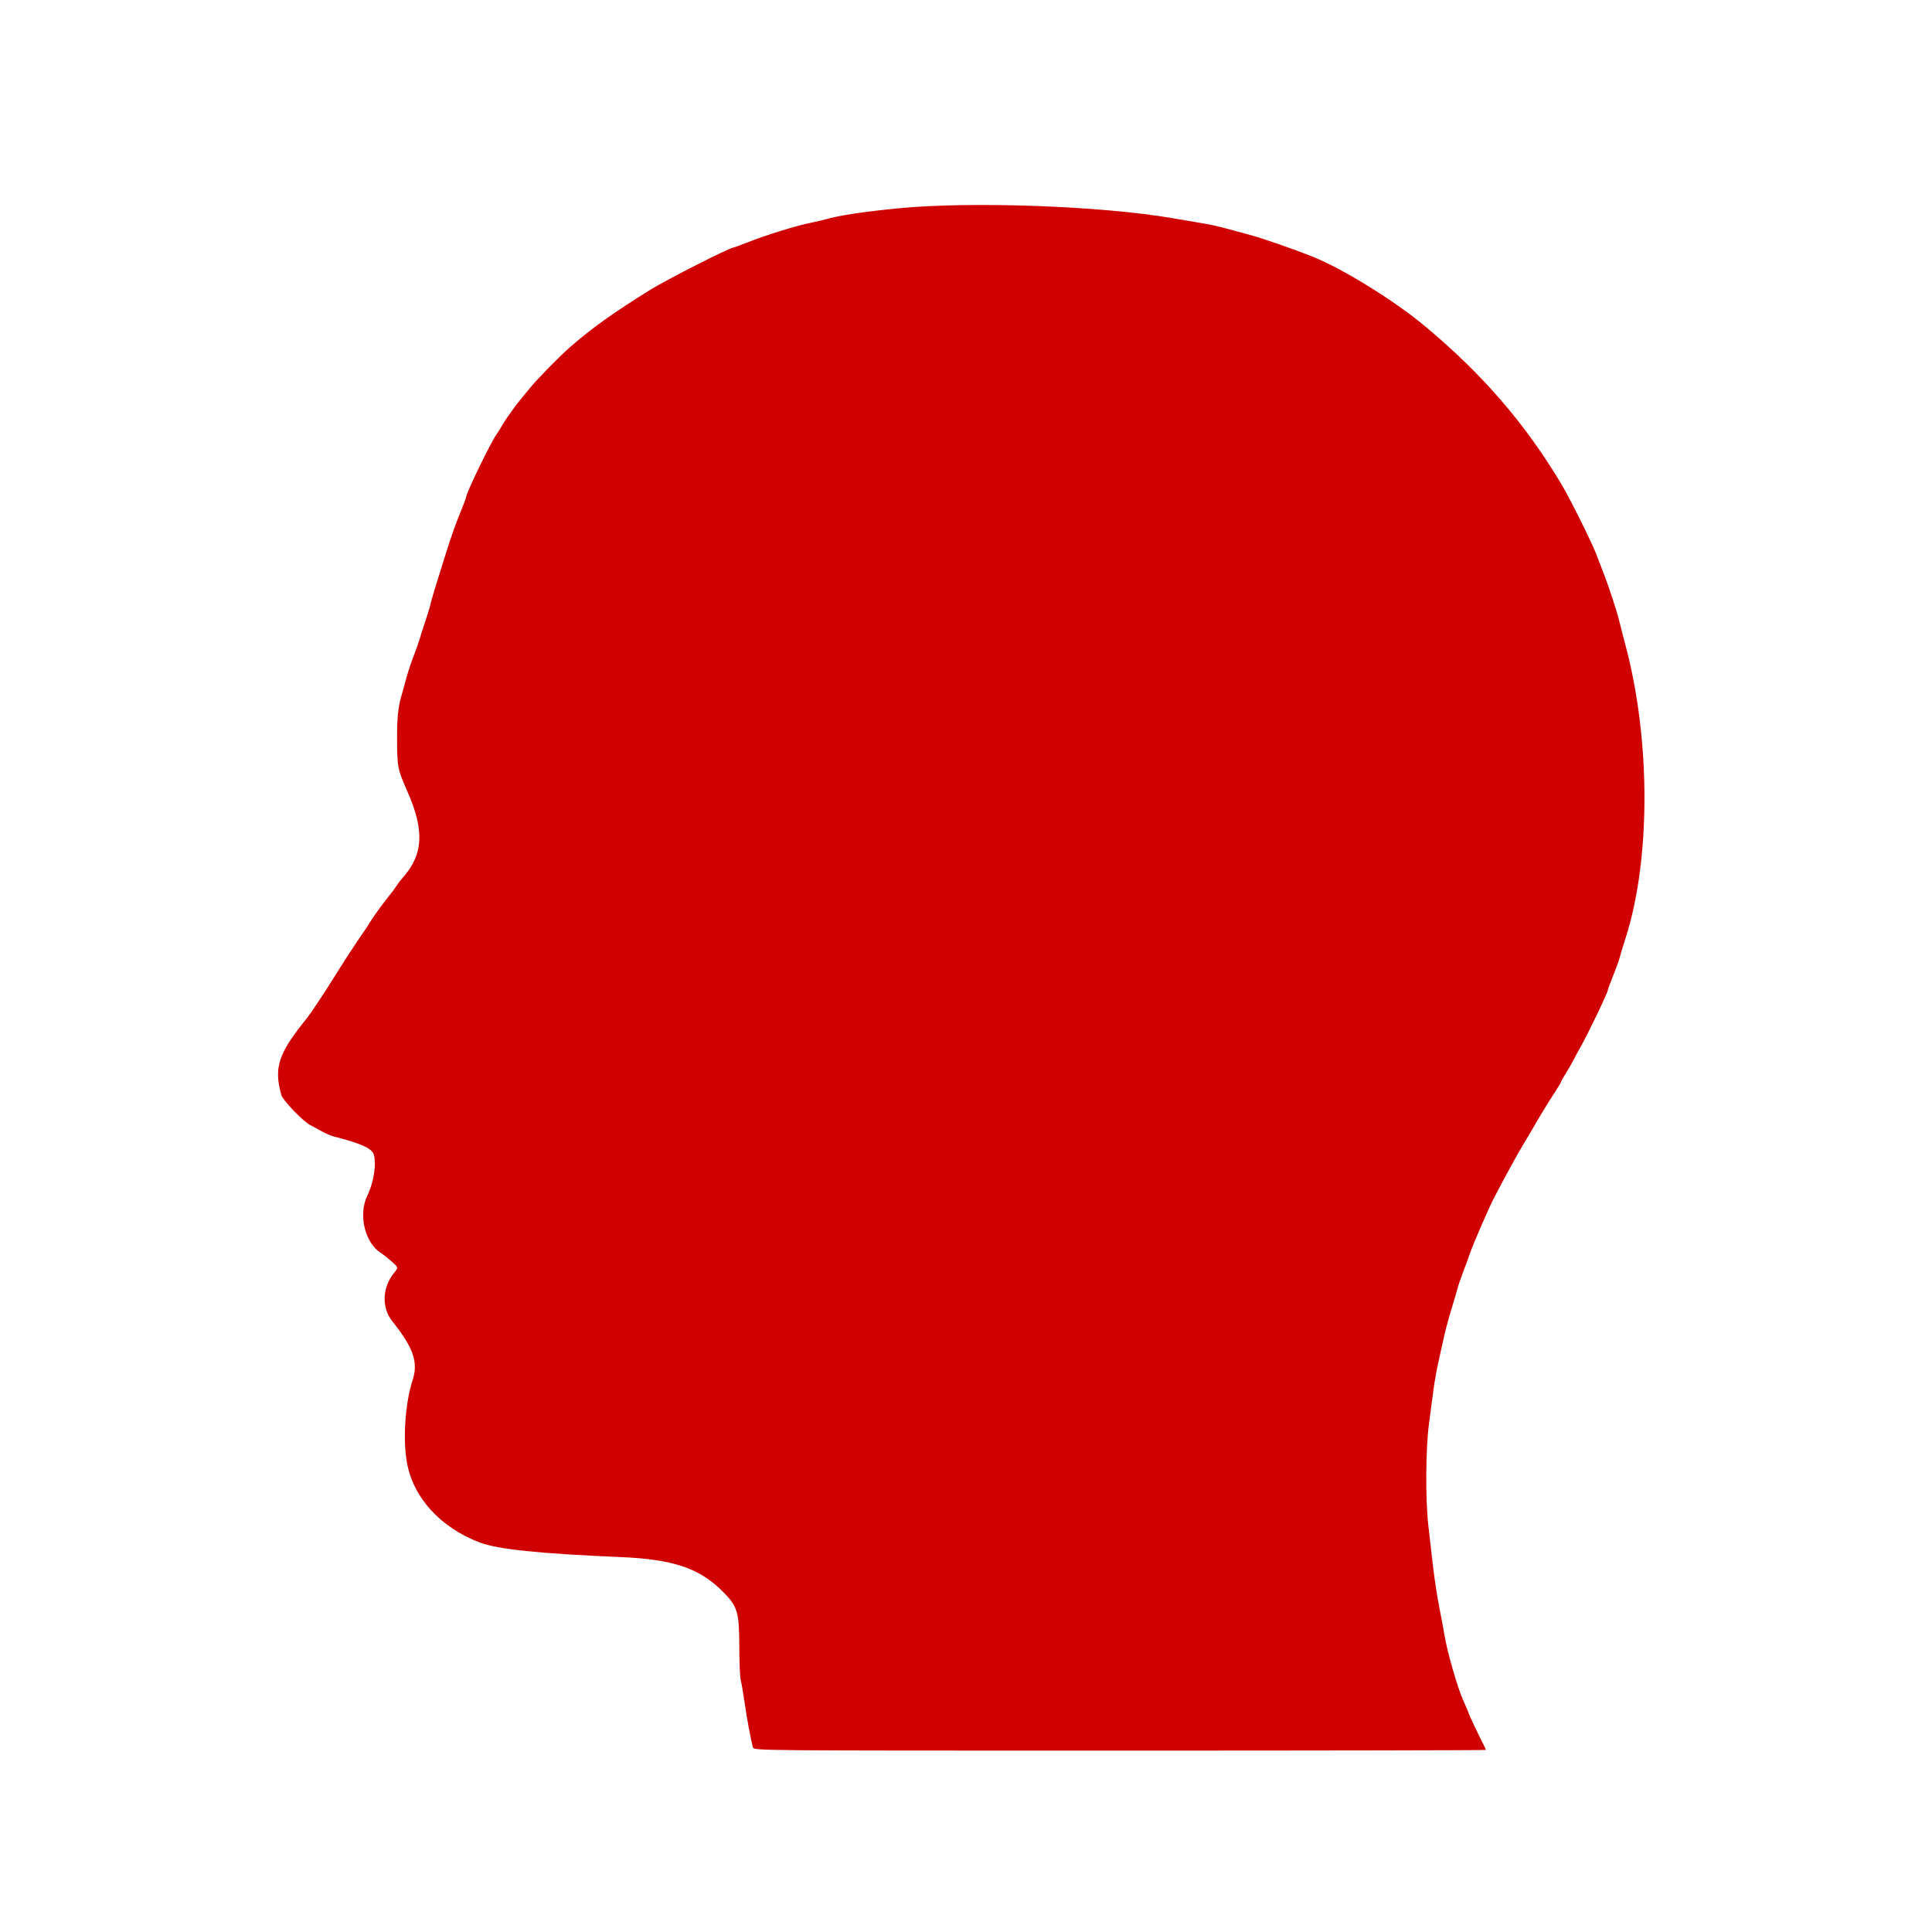
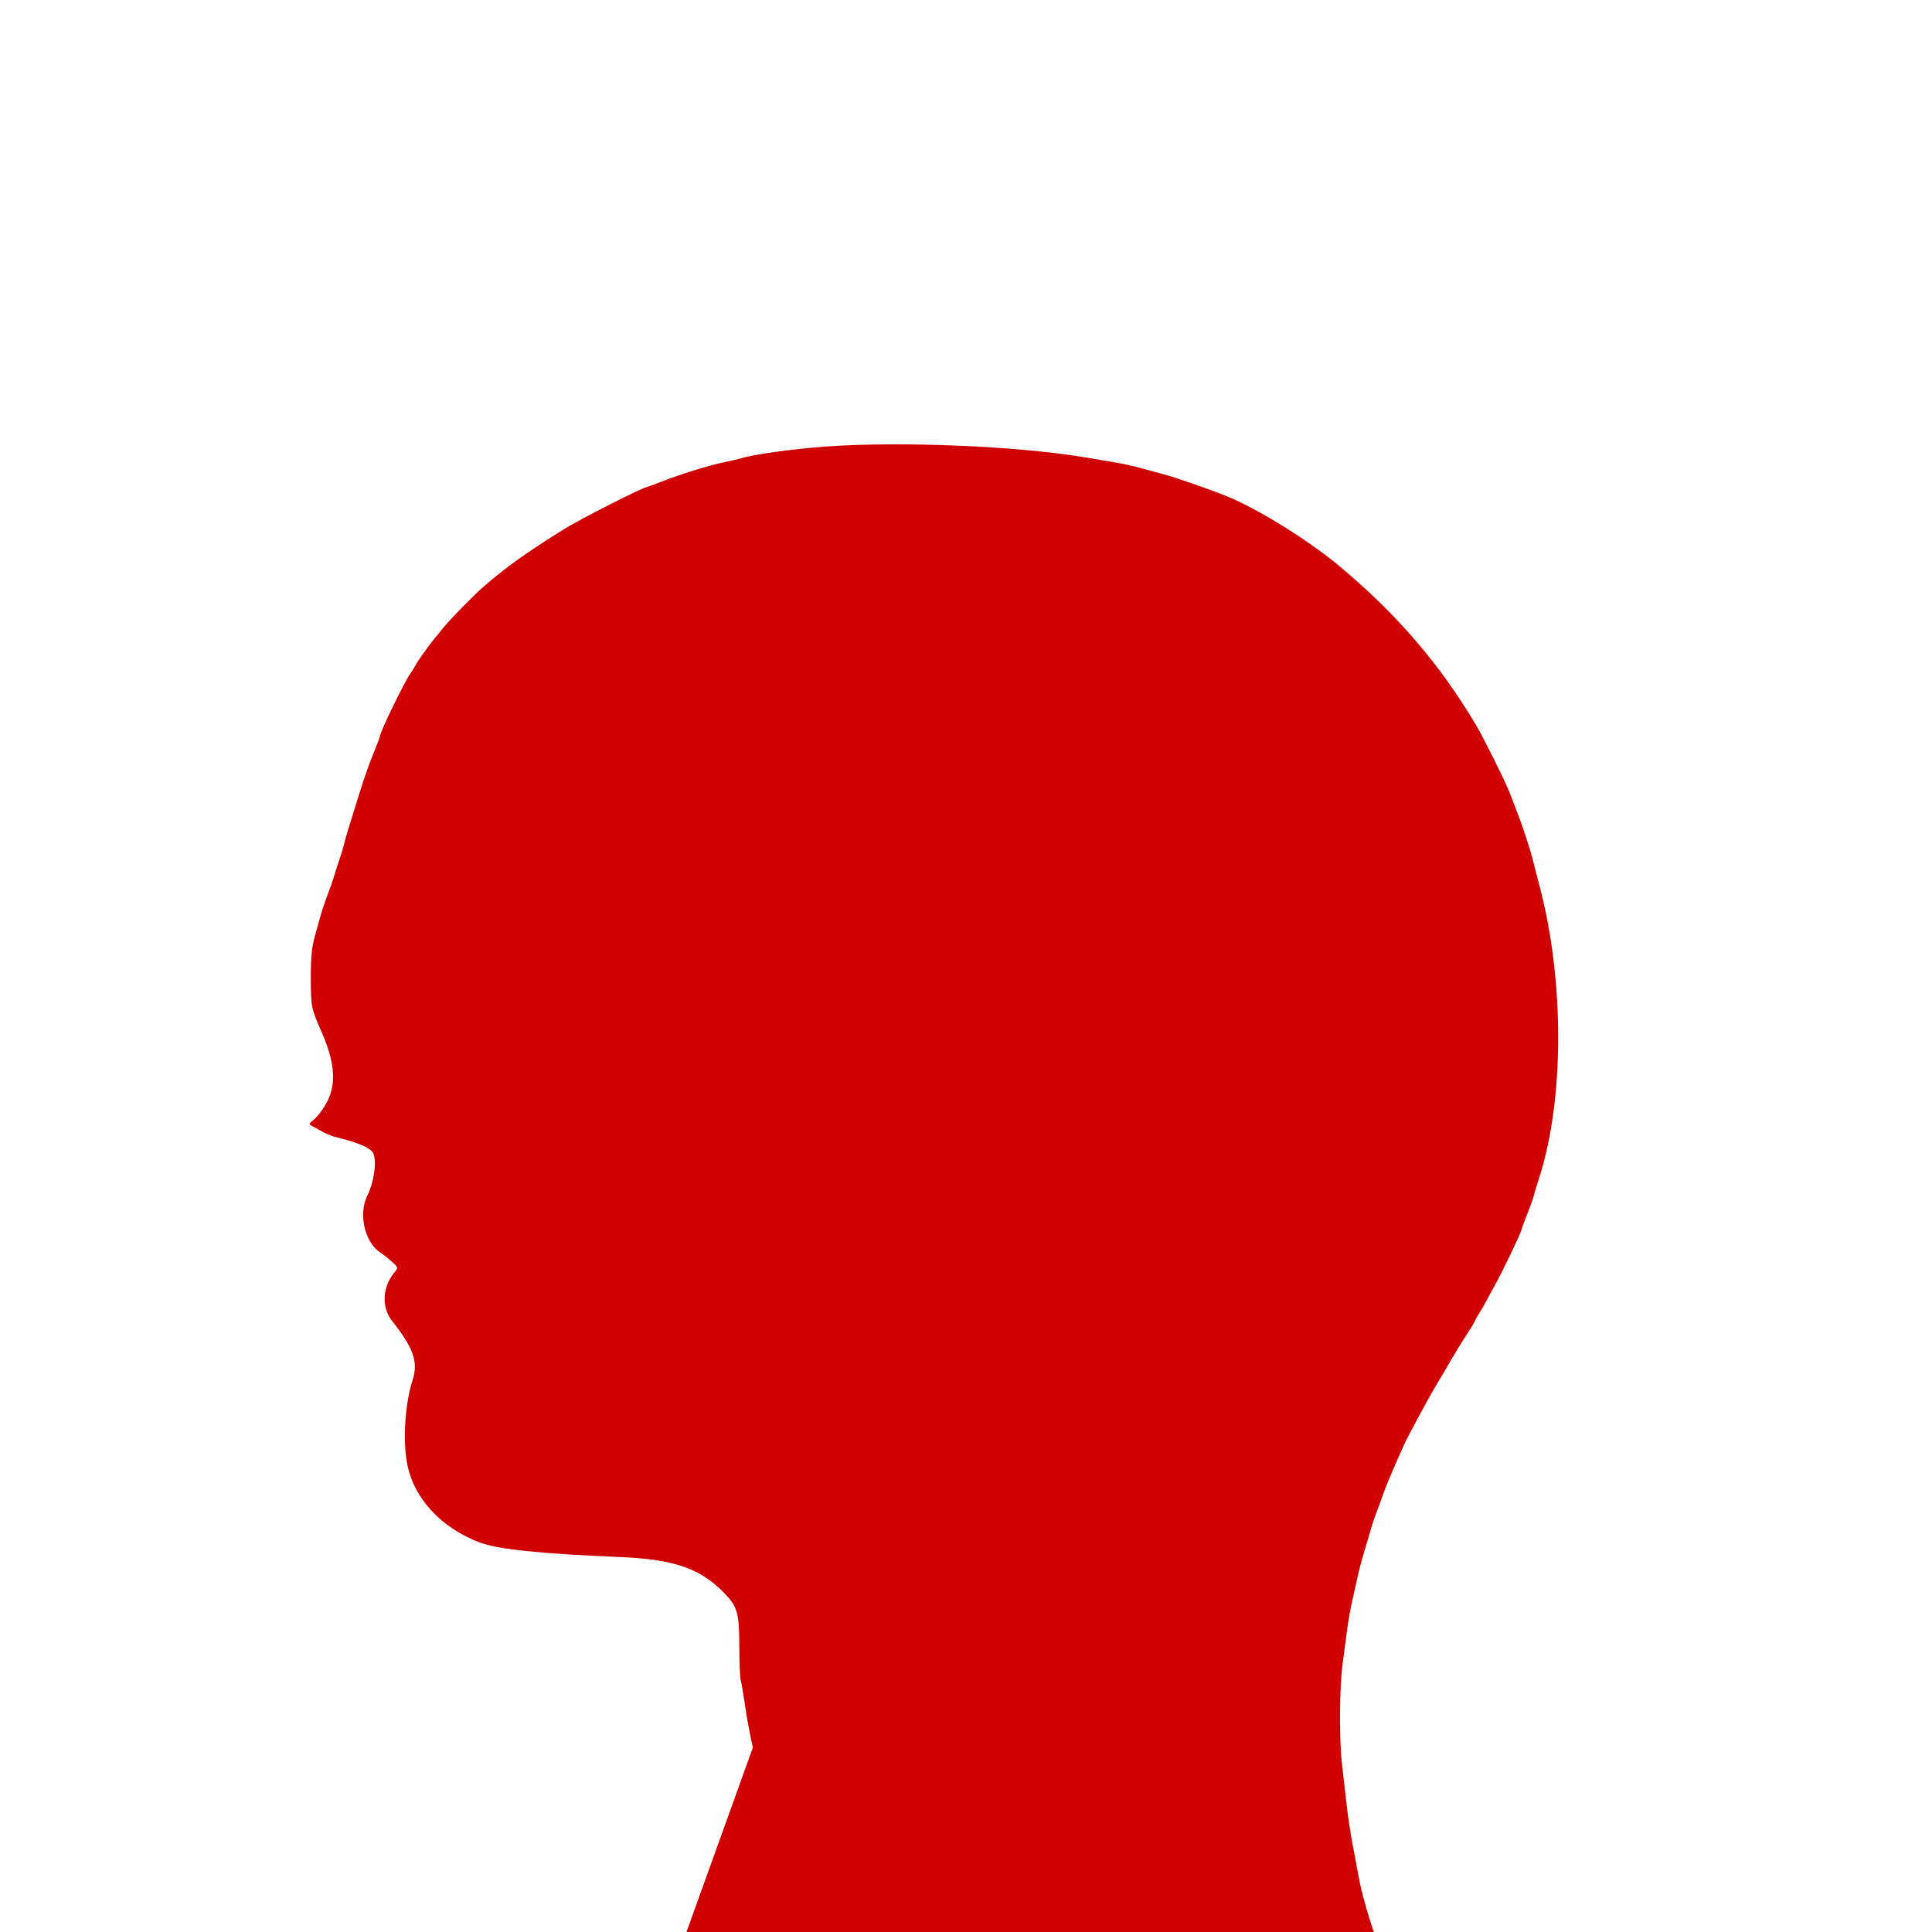
<svg xmlns="http://www.w3.org/2000/svg" version="1.1" width="100" height="100" style="background-color: rgb(255, 255, 255);" viewBox="0 0 100 100">
  <svg height="100" viewBox="0 0 100 100" width="100" version="1.1" data-fname="cabeza-1_6.svg" ica="0" style="background-color: rgb(255, 255, 255);">
    <g transform="translate(0,0) scale(1,1) rotate(0,50,50)" scale="1.0" xtranslate="0" ytranslate="0" style="opacity: 1;">
-       <path style="fill: rgb(209, 0, 0);" d="m38.97 90.447c-.124-.493-.312-1.506-.425-2.292-.071-.491-.162-1.023-.202-1.181-.043-.171-.074-.867-.076-1.723-.004-1.804-.089-2.095-.831-2.847-1.22-1.235-2.571-1.694-5.33-1.811-4.213-.178-6.354-.401-7.289-.759-2.036-.78-3.443-2.336-3.758-4.154-.213-1.228-.085-3.058.297-4.245.301-.938.051-1.66-1.062-3.063-0.55-.693-.507-1.741.102-2.484.227-.277.227-.277-.109-.581-.185-.167-.442-.37-.571-.452-.831-.526-1.18-1.99-.706-2.961.339-.694.49-1.695.327-2.163-.105-.301-.711-.567-2.067-.908-.14-.035-.413-.153-.606-.261s-.464-.256-.602-.328c-.39-.203-1.421-1.275-1.501-1.559-.396-1.418-.155-2.15 1.303-3.947.186-.229.951-1.375 1.375-2.061.538-.869 1.15-1.808 1.626-2.493.085-.123.235-.353.332-.511.191-.311.729-1.045 1.028-1.404.102-.123.239-.309.303-.415s.188-.27.276-.366c1.102-1.21 1.185-2.464.296-4.481-.517-1.174-.54-1.286-.546-2.646-.005-1.202.047-1.732.232-2.367.056-.193.168-.595.248-.893s.252-.815.381-1.149c.129-.333.275-.75.324-.925.049-.175.178-.578.286-.893.108-.316.225-.704.26-.861.056-.255.242-.869.782-2.584.305-.968.505-1.534.785-2.215.154-.376.28-.714.28-.752 0-.198 1.282-2.841 1.564-3.223.078-.105.204-.306.28-.447s.225-.37.33-.511.239-.327.298-.415c.059-.088.194-.264.301-.392s.338-.41.513-.627c.364-.451 1.564-1.675 2.079-2.122 1.179-1.024 2.194-1.75 4.159-2.974.843-.525 4.104-2.182 4.295-2.182.024 0 .363-.126.754-.279.965-.379 2.425-.834 3.2-.996.351-.073.724-.16.83-.191.649-.196 1.972-.397 3.765-.571 3.774-.367 10.459-.127 14.18.509.625.107 1.38.235 1.678.286.298.051.801.164 1.117.252.316.088.849.232 1.185.32.632.165 2.289.74 3.3 1.144 1.539.616 4.2 2.261 5.774 3.571 2.994 2.491 5.235 5.089 7.11 8.24.417.701 1.578 3.037 1.774 3.569.078.213.245.646.369.962.281.712.717 2.042.837 2.553.05.211.193.771.319 1.244 1.304 4.915 1.298 11.103-.015 15.156-.136.421-.268.859-.293.972-.025.113-.172.522-.327.909-.155.386-.282.73-.282.763 0 .129-1.026 2.269-1.425 2.972-.139.246-.311.562-.38.702-.07.14-.238.431-.373.645s-.246.411-.246.438c0 .026-.136.258-.303.514-.437.671-.691 1.089-1.26 2.071-.105.182-.283.479-.394.66-.274.447-1.021 1.811-1.509 2.755-.291.563-1.096 2.422-1.271 2.936-.072.211-.224.627-.339.925s-.242.672-.283.83-.188.657-.326 1.11c-.138.452-.308 1.084-.376 1.404-.069.32-.197.897-.286 1.283-.088.386-.203 1.032-0.256 1.436-.053.404-.157 1.193-.233 1.755-.176 1.309-.193 3.915-.035 5.297.056.491.163 1.425.237 2.074.074.649.22 1.611.325 2.138.105.526.229 1.194.277 1.483.145.873.668 2.688.966 3.351 0.154.343.28.642.28.665 0 .041.532 1.165.772 1.629.067.13.122.252.122.271s-8.526.035-18.946.035c-18.946 0-18.946 0-18.987-.165z" idkol="ikol0" />
+       <path style="fill: rgb(209, 0, 0);" d="m38.97 90.447c-.124-.493-.312-1.506-.425-2.292-.071-.491-.162-1.023-.202-1.181-.043-.171-.074-.867-.076-1.723-.004-1.804-.089-2.095-.831-2.847-1.22-1.235-2.571-1.694-5.33-1.811-4.213-.178-6.354-.401-7.289-.759-2.036-.78-3.443-2.336-3.758-4.154-.213-1.228-.085-3.058.297-4.245.301-.938.051-1.66-1.062-3.063-0.55-.693-.507-1.741.102-2.484.227-.277.227-.277-.109-.581-.185-.167-.442-.37-.571-.452-.831-.526-1.18-1.99-.706-2.961.339-.694.49-1.695.327-2.163-.105-.301-.711-.567-2.067-.908-.14-.035-.413-.153-.606-.261s-.464-.256-.602-.328s.188-.27.276-.366c1.102-1.21 1.185-2.464.296-4.481-.517-1.174-.54-1.286-.546-2.646-.005-1.202.047-1.732.232-2.367.056-.193.168-.595.248-.893s.252-.815.381-1.149c.129-.333.275-.75.324-.925.049-.175.178-.578.286-.893.108-.316.225-.704.26-.861.056-.255.242-.869.782-2.584.305-.968.505-1.534.785-2.215.154-.376.28-.714.28-.752 0-.198 1.282-2.841 1.564-3.223.078-.105.204-.306.28-.447s.225-.37.33-.511.239-.327.298-.415c.059-.088.194-.264.301-.392s.338-.41.513-.627c.364-.451 1.564-1.675 2.079-2.122 1.179-1.024 2.194-1.75 4.159-2.974.843-.525 4.104-2.182 4.295-2.182.024 0 .363-.126.754-.279.965-.379 2.425-.834 3.2-.996.351-.073.724-.16.83-.191.649-.196 1.972-.397 3.765-.571 3.774-.367 10.459-.127 14.18.509.625.107 1.38.235 1.678.286.298.051.801.164 1.117.252.316.088.849.232 1.185.32.632.165 2.289.74 3.3 1.144 1.539.616 4.2 2.261 5.774 3.571 2.994 2.491 5.235 5.089 7.11 8.24.417.701 1.578 3.037 1.774 3.569.078.213.245.646.369.962.281.712.717 2.042.837 2.553.05.211.193.771.319 1.244 1.304 4.915 1.298 11.103-.015 15.156-.136.421-.268.859-.293.972-.025.113-.172.522-.327.909-.155.386-.282.73-.282.763 0 .129-1.026 2.269-1.425 2.972-.139.246-.311.562-.38.702-.07.14-.238.431-.373.645s-.246.411-.246.438c0 .026-.136.258-.303.514-.437.671-.691 1.089-1.26 2.071-.105.182-.283.479-.394.66-.274.447-1.021 1.811-1.509 2.755-.291.563-1.096 2.422-1.271 2.936-.072.211-.224.627-.339.925s-.242.672-.283.83-.188.657-.326 1.11c-.138.452-.308 1.084-.376 1.404-.069.32-.197.897-.286 1.283-.088.386-.203 1.032-0.256 1.436-.053.404-.157 1.193-.233 1.755-.176 1.309-.193 3.915-.035 5.297.056.491.163 1.425.237 2.074.074.649.22 1.611.325 2.138.105.526.229 1.194.277 1.483.145.873.668 2.688.966 3.351 0.154.343.28.642.28.665 0 .041.532 1.165.772 1.629.067.13.122.252.122.271s-8.526.035-18.946.035c-18.946 0-18.946 0-18.987-.165z" idkol="ikol0" />
    </g>
  </svg>
</svg>